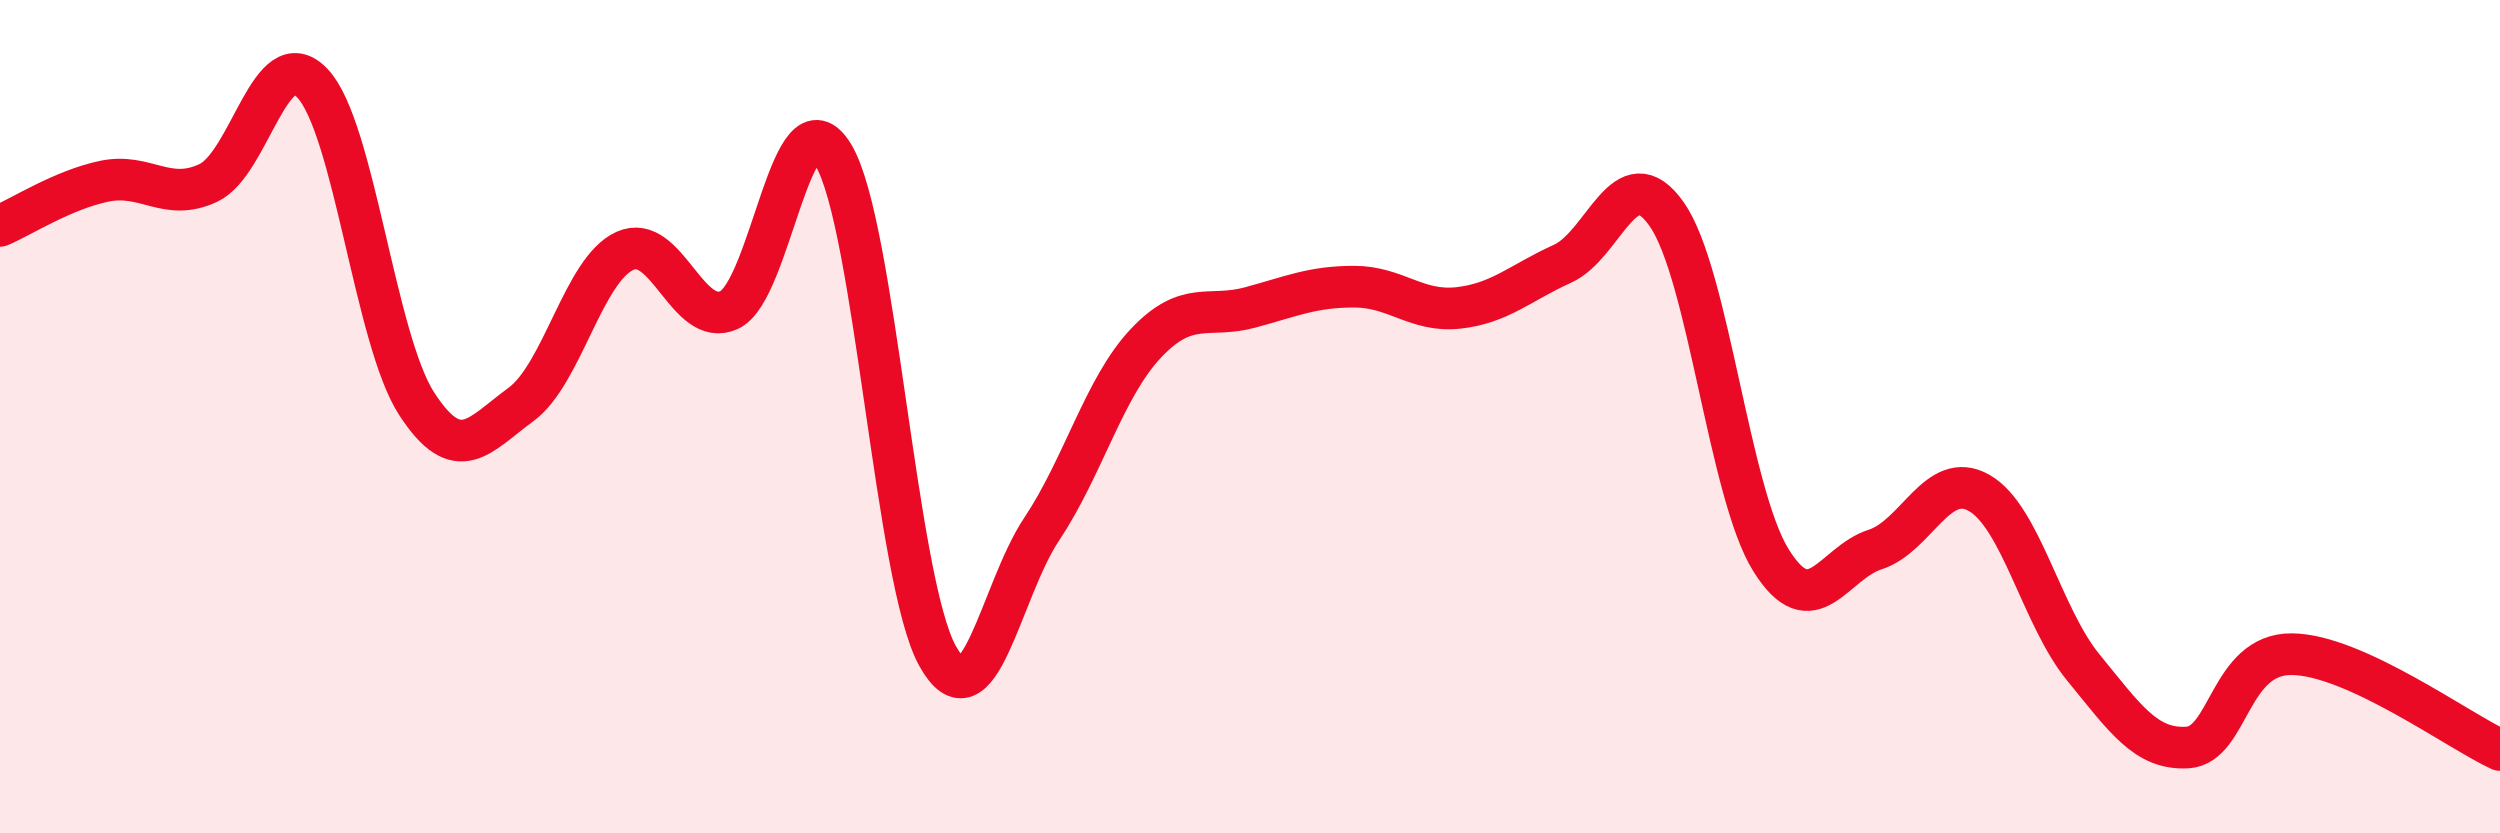
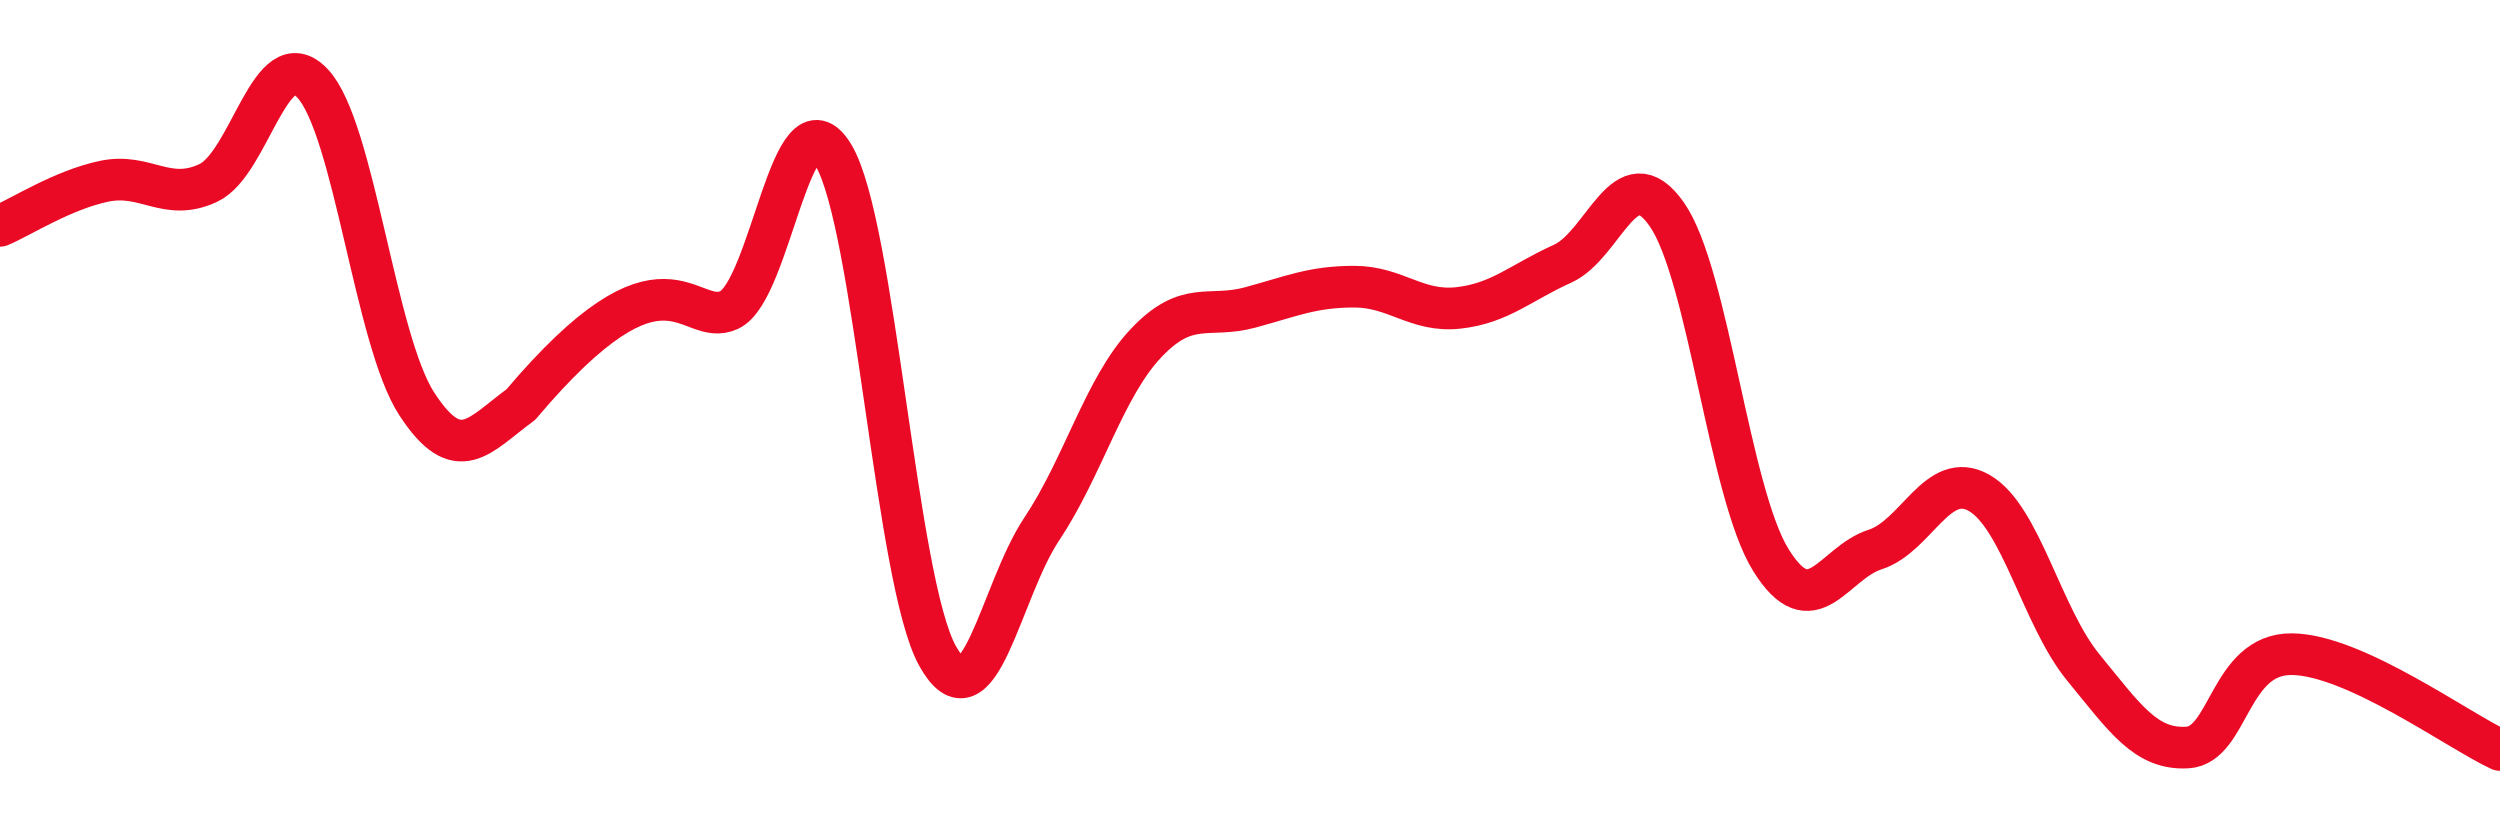
<svg xmlns="http://www.w3.org/2000/svg" width="60" height="20" viewBox="0 0 60 20">
-   <path d="M 0,5.42 C 0.5,5.21 1.5,4.56 2.5,4.35 C 3.5,4.14 4,4.86 5,4.39 C 6,3.92 6.5,0.94 7.5,2 C 8.5,3.06 9,8.15 10,9.69 C 11,11.23 11.5,10.44 12.5,9.71 C 13.5,8.98 14,6.47 15,6.02 C 16,5.57 16.5,7.9 17.5,7.44 C 18.5,6.98 19,2.06 20,3.72 C 21,5.38 21.5,13.94 22.5,15.74 C 23.5,17.54 24,14.2 25,12.7 C 26,11.2 26.5,9.3 27.5,8.24 C 28.5,7.18 29,7.65 30,7.38 C 31,7.11 31.5,6.88 32.5,6.88 C 33.5,6.88 34,7.5 35,7.39 C 36,7.28 36.5,6.78 37.5,6.33 C 38.5,5.88 39,3.72 40,5.14 C 41,6.56 41.5,11.83 42.5,13.44 C 43.5,15.05 44,13.51 45,13.19 C 46,12.87 46.5,11.26 47.5,11.83 C 48.5,12.4 49,14.8 50,16.02 C 51,17.24 51.5,18 52.5,17.94 C 53.5,17.88 53.5,15.69 55,15.7 C 56.5,15.71 59,17.54 60,18L60 20L0 20Z" fill="#EB0A25" opacity="0.1" stroke-linecap="round" stroke-linejoin="round" />
-   <path d="M 0,5.42 C 0.5,5.21 1.5,4.56 2.5,4.35 C 3.5,4.14 4,4.86 5,4.39 C 6,3.92 6.5,0.94 7.5,2 C 8.5,3.06 9,8.15 10,9.69 C 11,11.23 11.5,10.44 12.5,9.71 C 13.5,8.98 14,6.47 15,6.02 C 16,5.57 16.5,7.9 17.5,7.44 C 18.5,6.98 19,2.06 20,3.72 C 21,5.38 21.5,13.94 22.5,15.74 C 23.5,17.54 24,14.2 25,12.7 C 26,11.2 26.5,9.3 27.5,8.24 C 28.5,7.18 29,7.65 30,7.38 C 31,7.11 31.5,6.88 32.5,6.88 C 33.5,6.88 34,7.5 35,7.39 C 36,7.28 36.5,6.78 37.5,6.33 C 38.5,5.88 39,3.72 40,5.14 C 41,6.56 41.5,11.83 42.5,13.44 C 43.5,15.05 44,13.51 45,13.19 C 46,12.87 46.5,11.26 47.5,11.83 C 48.5,12.4 49,14.8 50,16.02 C 51,17.24 51.5,18 52.5,17.94 C 53.5,17.88 53.5,15.69 55,15.7 C 56.5,15.71 59,17.54 60,18" stroke="#EB0A25" stroke-width="1" fill="none" stroke-linecap="round" stroke-linejoin="round" />
+   <path d="M 0,5.42 C 0.5,5.21 1.5,4.56 2.5,4.35 C 3.5,4.14 4,4.86 5,4.39 C 6,3.92 6.5,0.94 7.5,2 C 8.5,3.06 9,8.15 10,9.69 C 11,11.23 11.5,10.44 12.5,9.71 C 16,5.57 16.5,7.9 17.5,7.44 C 18.5,6.98 19,2.06 20,3.72 C 21,5.38 21.5,13.94 22.5,15.74 C 23.5,17.54 24,14.2 25,12.7 C 26,11.2 26.5,9.3 27.5,8.24 C 28.5,7.18 29,7.65 30,7.38 C 31,7.11 31.5,6.88 32.5,6.88 C 33.5,6.88 34,7.5 35,7.39 C 36,7.28 36.5,6.78 37.5,6.33 C 38.5,5.88 39,3.72 40,5.14 C 41,6.56 41.5,11.83 42.5,13.44 C 43.5,15.05 44,13.51 45,13.19 C 46,12.87 46.5,11.26 47.5,11.83 C 48.5,12.4 49,14.8 50,16.02 C 51,17.24 51.5,18 52.5,17.94 C 53.5,17.88 53.5,15.69 55,15.7 C 56.5,15.71 59,17.54 60,18" stroke="#EB0A25" stroke-width="1" fill="none" stroke-linecap="round" stroke-linejoin="round" />
</svg>